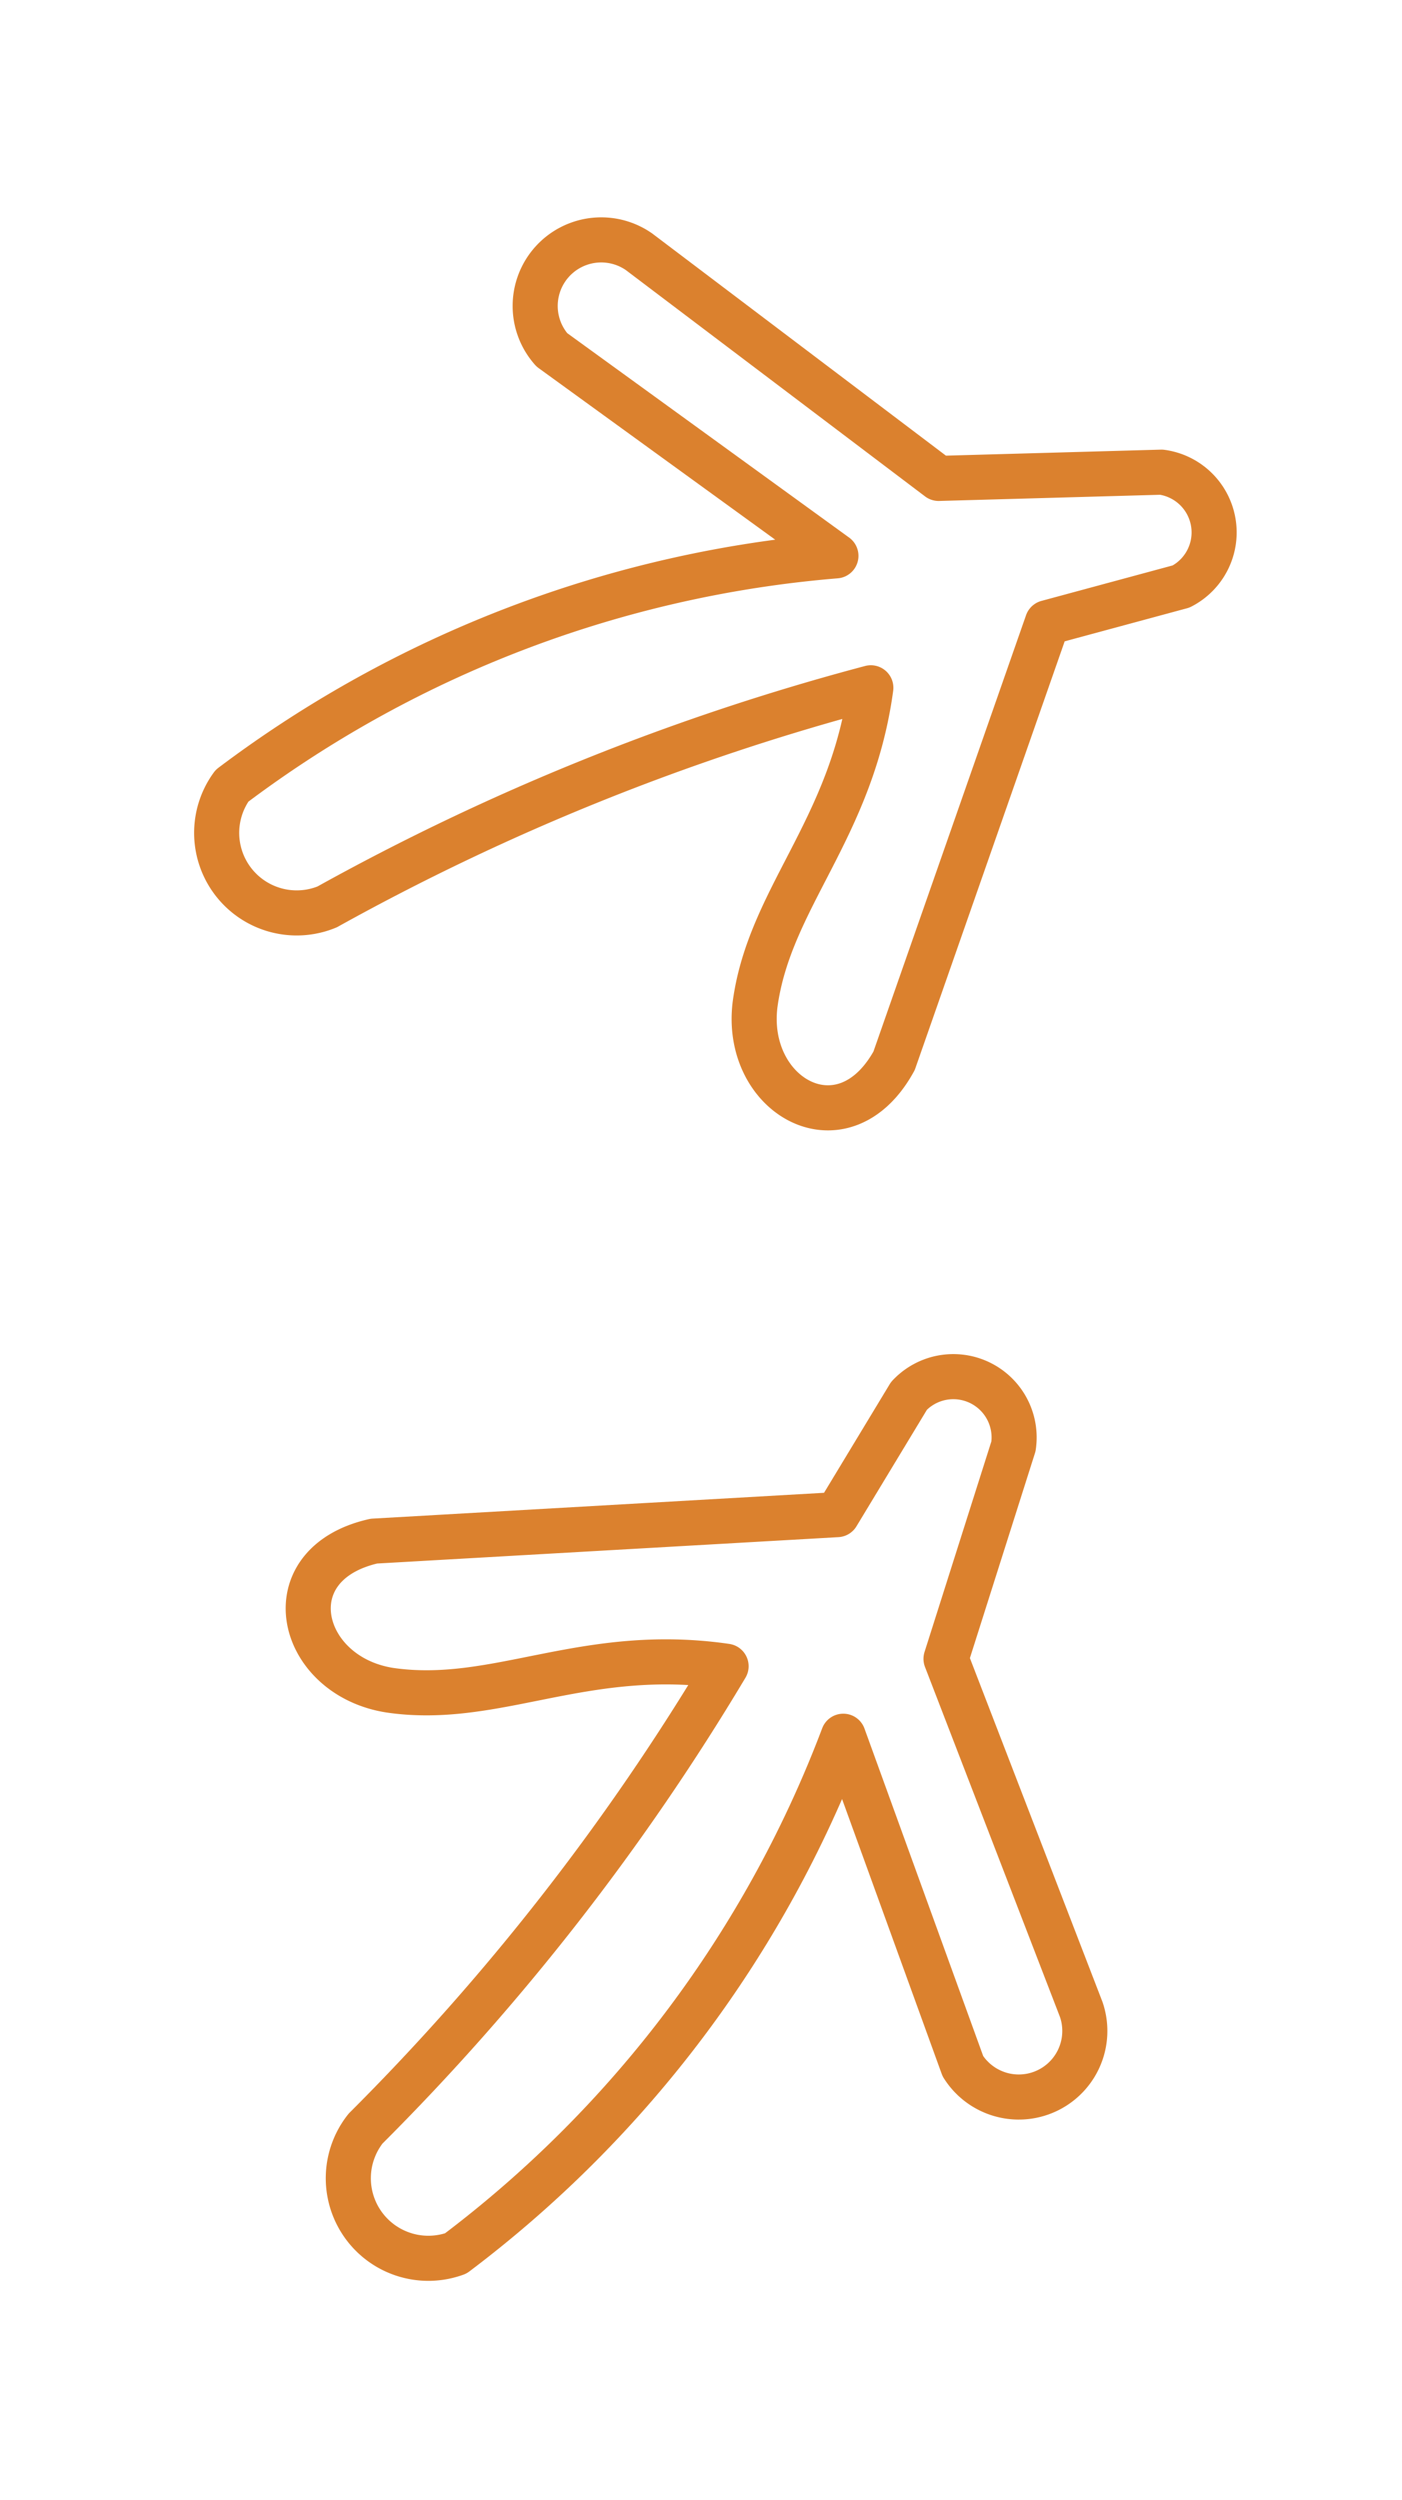
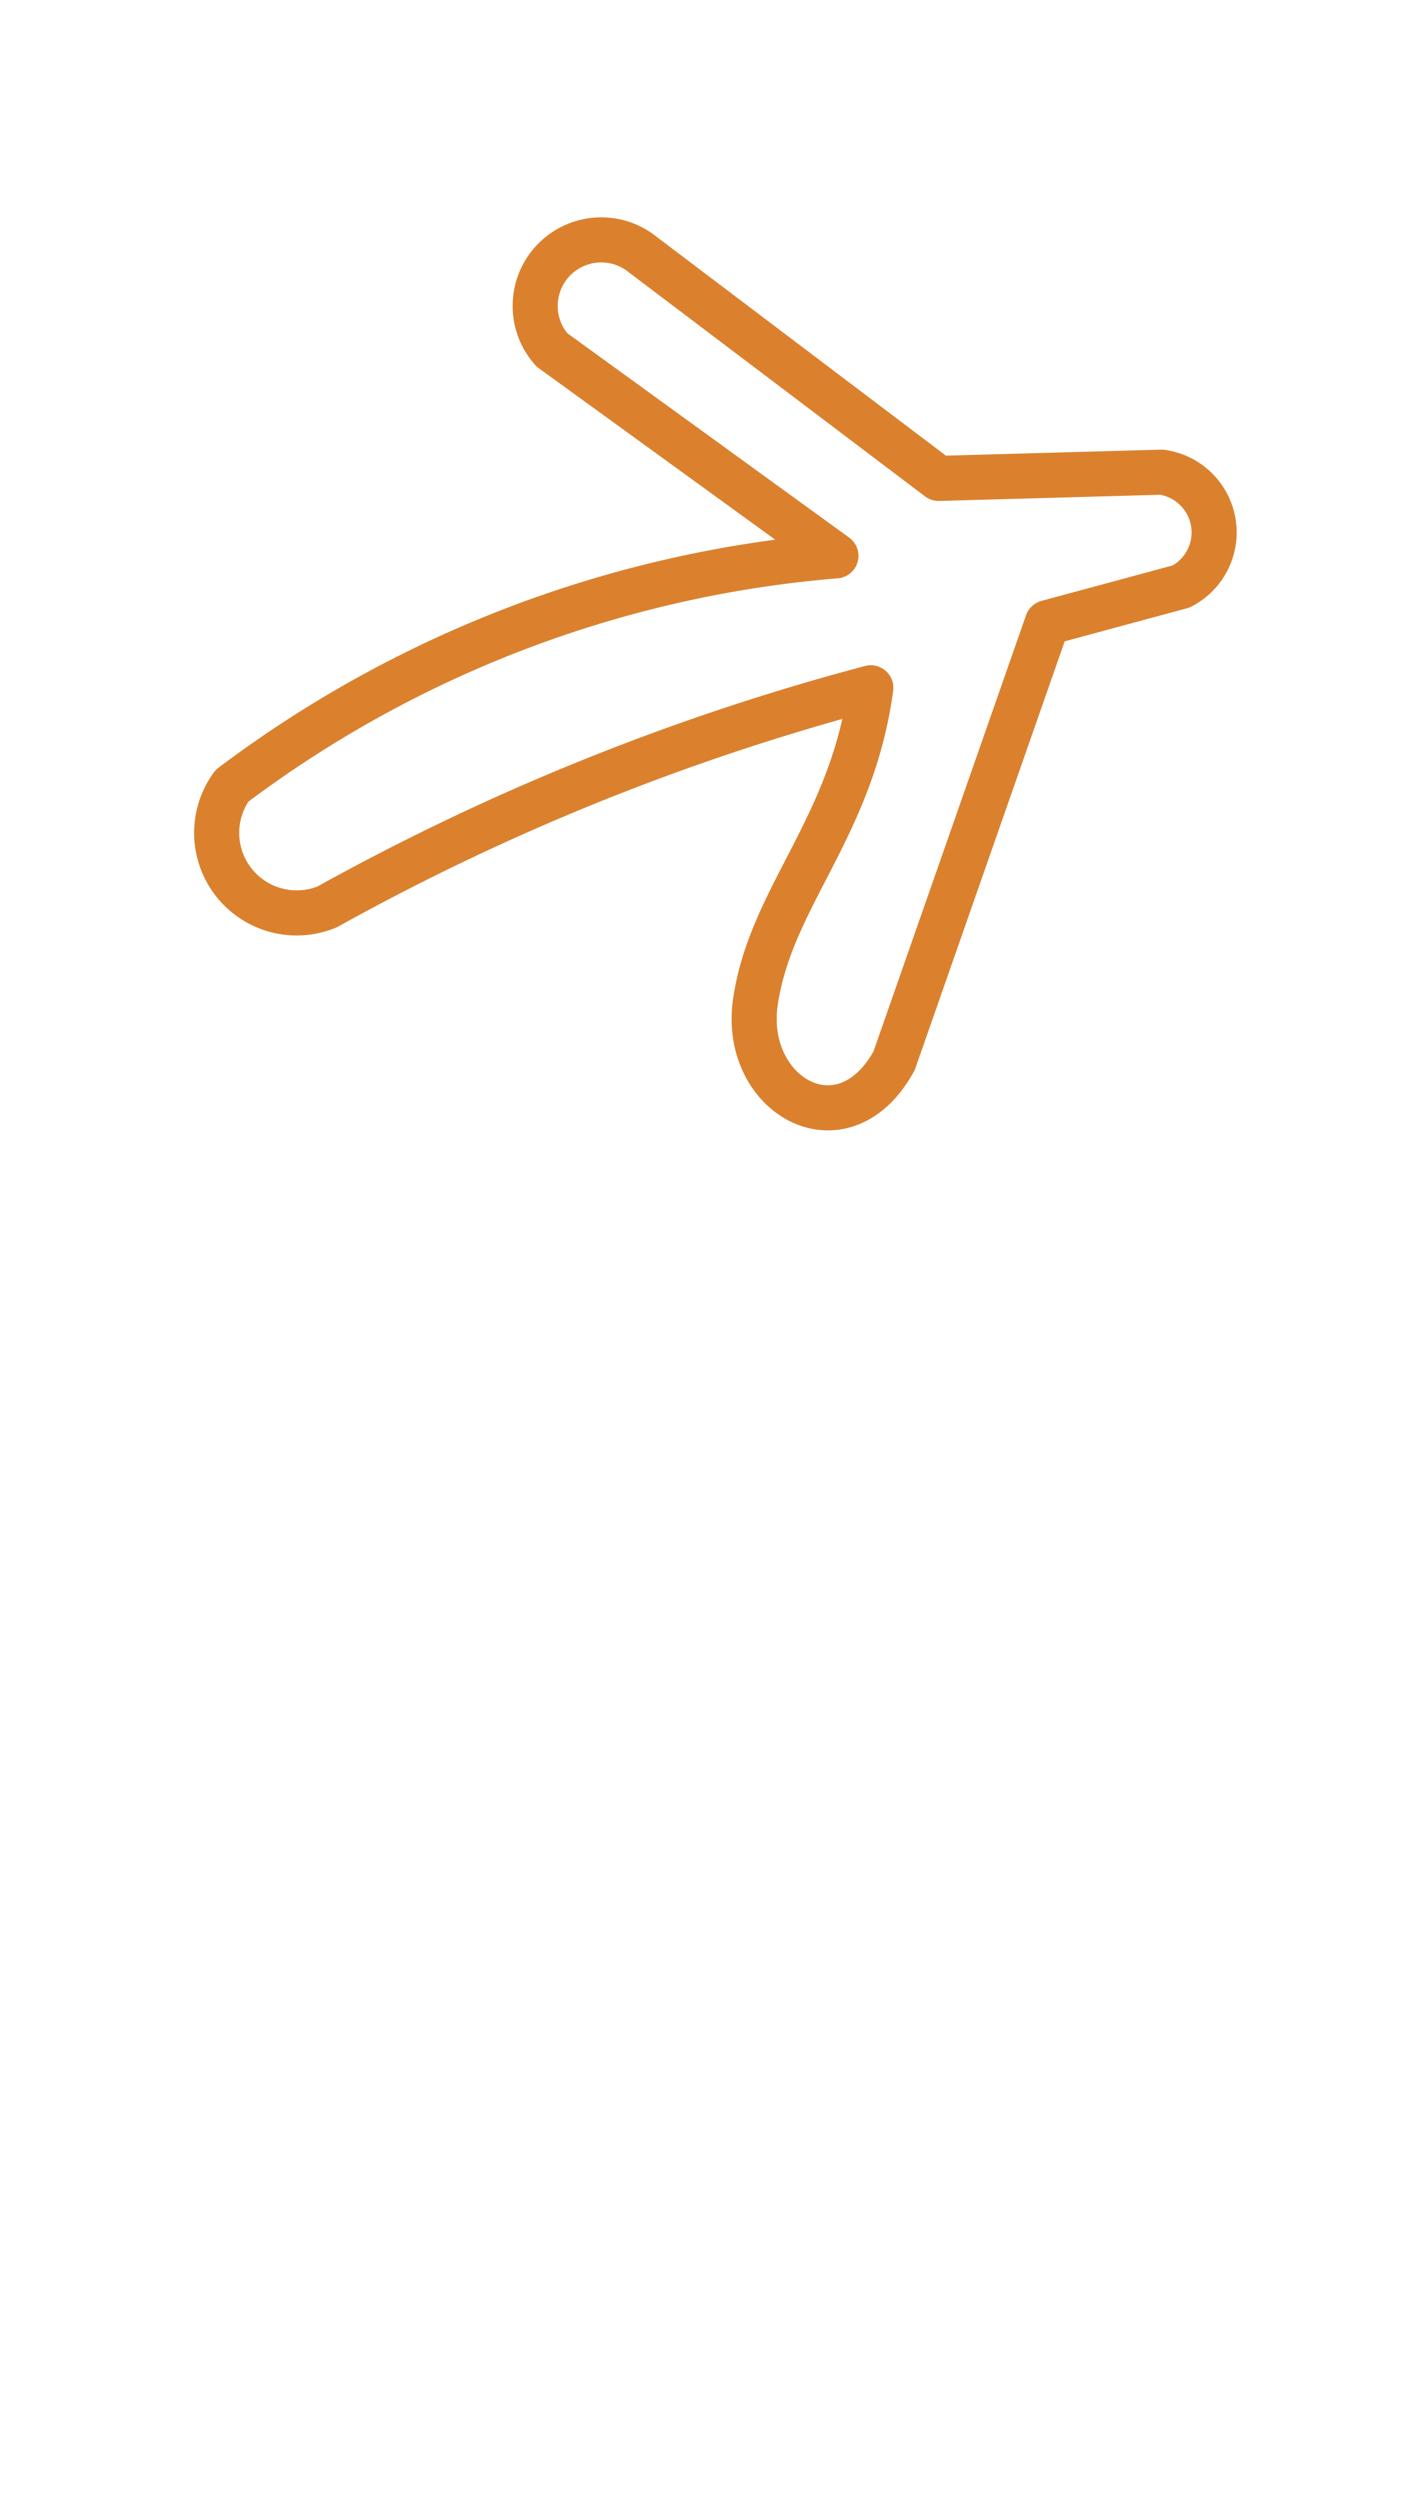
<svg xmlns="http://www.w3.org/2000/svg" width="31.107" height="55.463" viewBox="0 0 31.107 55.463">
  <g id="noun-bird-prints-1675357" transform="matrix(0.602, 0.799, -0.799, 0.602, 18.939, 0.733)">
    <g id="Group_741" data-name="Group 741" transform="translate(0 0)">
      <g id="Group_740" data-name="Group 740">
        <path id="Path_2140" data-name="Path 2140" d="M11.886.406,9.023,4.436,1.011,6.719a1.465,1.465,0,0,0,.572,2.853l7.44-2.283A25.772,25.772,0,0,0,5.035,21.055a1.775,1.775,0,0,0,3.415-.069A52.526,52.526,0,0,1,11.826,8.431c2.26,2.239,2.367,4.6,4.064,6.277,1.477,1.43,3.809.415,2.852-1.712l-5.714-8.56,1.145-2.853A1.348,1.348,0,0,0,11.886.406Z" transform="translate(0 0)" fill="none" stroke="#db812e" stroke-linejoin="round" stroke-width="1" />
-         <path id="Path_2141" data-name="Path 2141" d="M7.081.406,9.944,4.436l8.012,2.283a1.465,1.465,0,0,1-.572,2.854L9.944,7.289a25.771,25.771,0,0,1,3.988,13.766,1.775,1.775,0,0,1-3.415-.069A52.523,52.523,0,0,0,7.14,8.431c-2.26,2.239-2.367,4.6-4.064,6.277C1.6,16.138-.733,15.123.224,13l5.714-8.56L4.793,1.583A1.348,1.348,0,0,1,7.081.406Z" transform="translate(20.082 15.62)" fill="none" stroke="#db812e" stroke-linejoin="round" stroke-width="1" />
      </g>
    </g>
  </g>
</svg>